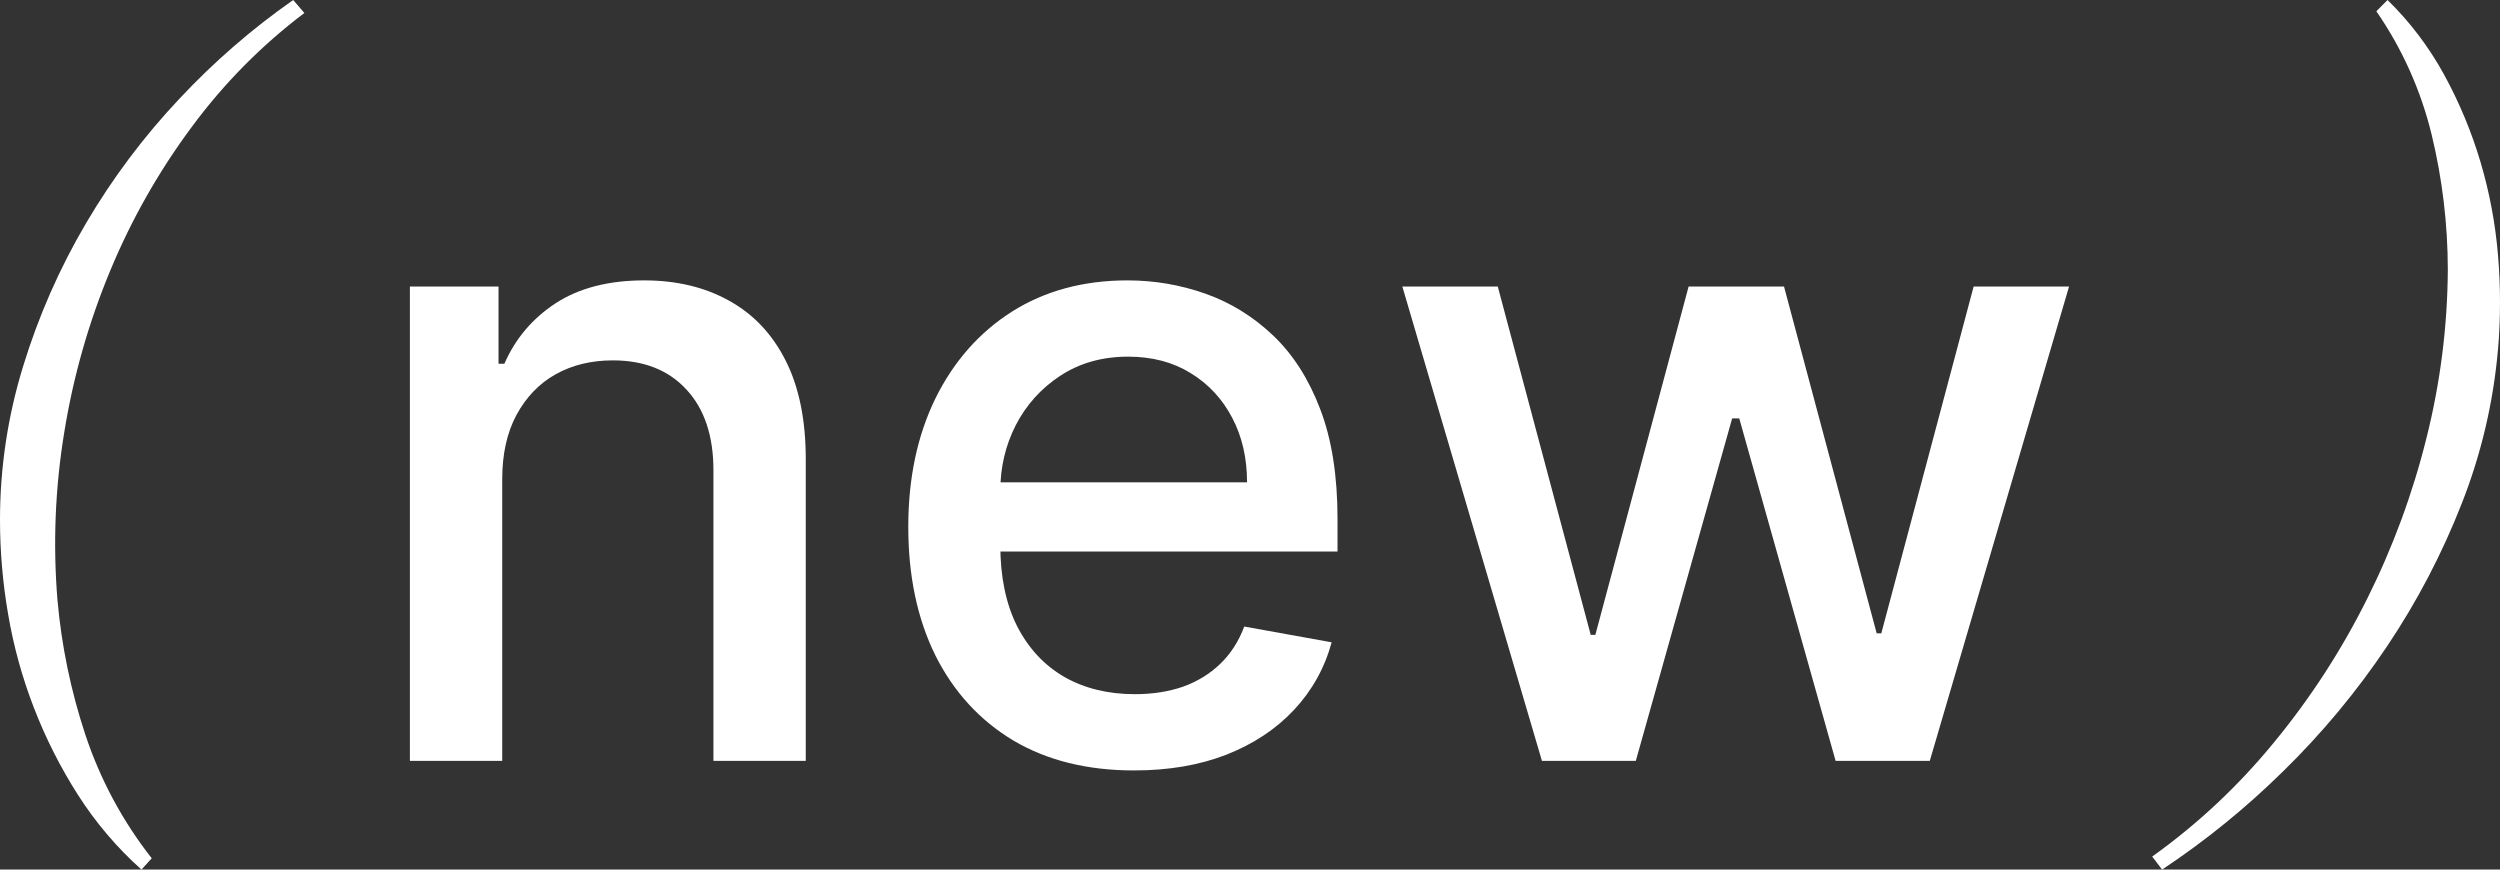
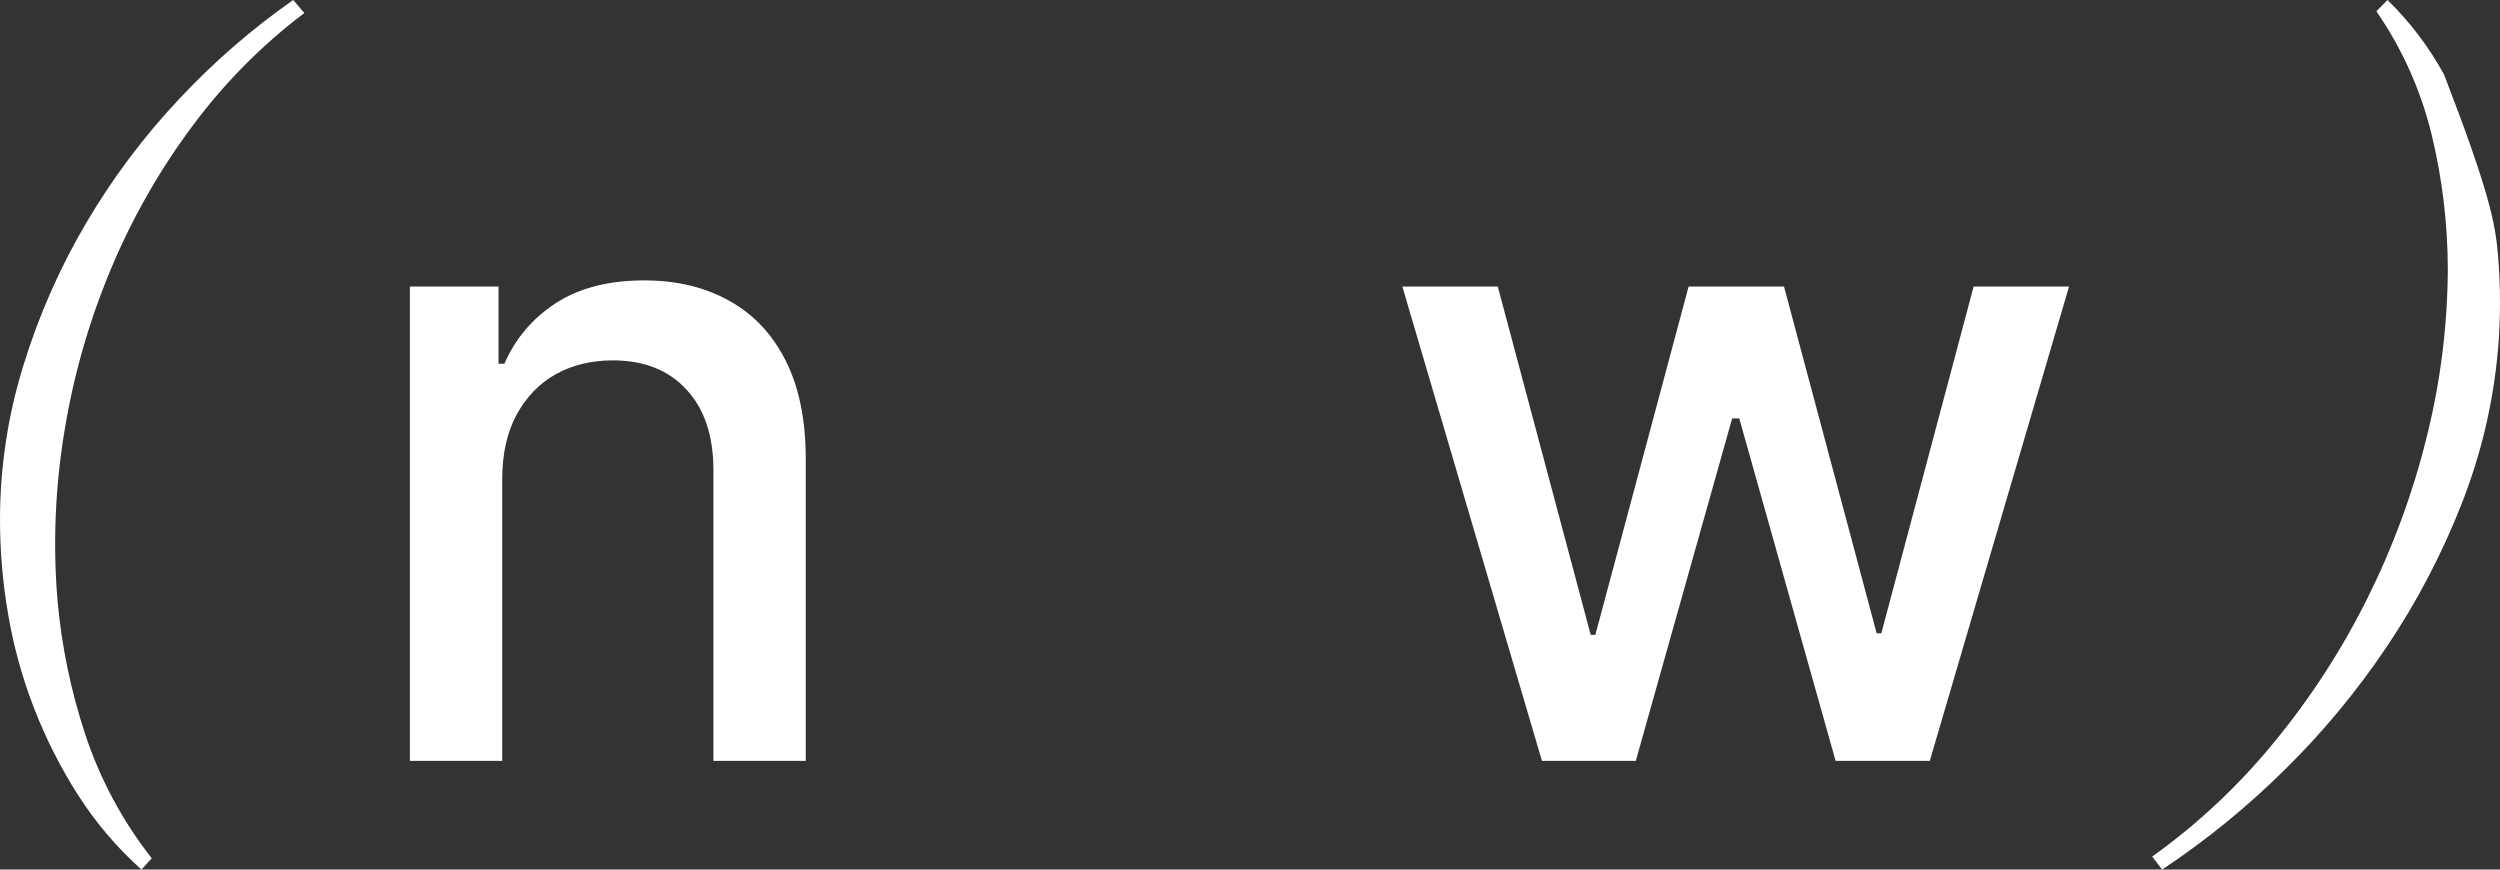
<svg xmlns="http://www.w3.org/2000/svg" width="115" height="40" viewBox="0 0 115 40" fill="none">
  <rect x="0" y="0" width="115" height="40" fill="#333333" stroke="none" />
  <path d="M0 23.912C9.89677e-05 21.516 0.359 19.133 1.065 16.846C1.77 14.542 2.742 12.33 3.963 10.259C5.179 8.193 6.621 6.271 8.262 4.532C9.844 2.842 11.595 1.323 13.488 0L14 0.598C12.031 2.086 10.284 3.854 8.814 5.848C7.301 7.885 6.043 10.104 5.068 12.455C4.078 14.837 3.369 17.329 2.957 19.88C2.538 22.425 2.432 25.013 2.642 27.584C2.828 29.697 3.259 31.78 3.924 33.791C4.608 35.854 5.642 37.779 6.98 39.481L6.507 40C5.383 38.996 4.401 37.841 3.588 36.567C2.78 35.302 2.1 33.958 1.558 32.554C1.022 31.168 0.625 29.73 0.375 28.262C0.127 26.826 0.001 25.371 0 23.912Z" fill="white" />
  <path d="M23.102 22.046V35H18.855V13.182H22.932V16.733H23.202C23.704 15.578 24.49 14.65 25.56 13.949C26.639 13.248 27.998 12.898 29.636 12.898C31.123 12.898 32.425 13.21 33.543 13.835C34.66 14.451 35.526 15.369 36.142 16.591C36.758 17.812 37.065 19.323 37.065 21.122V35H32.818V21.634C32.818 20.052 32.406 18.816 31.582 17.926C30.759 17.026 29.627 16.577 28.188 16.577C27.203 16.577 26.327 16.79 25.56 17.216C24.802 17.642 24.201 18.267 23.756 19.091C23.32 19.905 23.102 20.89 23.102 22.046Z" fill="white" />
-   <path d="M52.165 35.44C50.015 35.44 48.164 34.981 46.611 34.062C45.067 33.135 43.874 31.832 43.031 30.156C42.198 28.471 41.781 26.496 41.781 24.233C41.781 21.998 42.198 20.028 43.031 18.324C43.874 16.619 45.048 15.289 46.554 14.332C48.069 13.376 49.84 12.898 51.867 12.898C53.097 12.898 54.291 13.101 55.446 13.508C56.601 13.916 57.638 14.555 58.557 15.426C59.475 16.297 60.2 17.429 60.73 18.821C61.26 20.204 61.526 21.884 61.526 23.864V25.369H44.182V22.188H57.364C57.364 21.07 57.136 20.081 56.682 19.219C56.227 18.348 55.588 17.661 54.764 17.159C53.95 16.657 52.993 16.406 51.895 16.406C50.702 16.406 49.66 16.7 48.77 17.287C47.889 17.865 47.207 18.622 46.724 19.56C46.251 20.488 46.014 21.496 46.014 22.585V25.071C46.014 26.529 46.27 27.77 46.781 28.793C47.302 29.815 48.026 30.597 48.955 31.136C49.883 31.667 50.967 31.932 52.207 31.932C53.012 31.932 53.746 31.818 54.409 31.591C55.072 31.354 55.645 31.004 56.128 30.54C56.611 30.076 56.98 29.503 57.236 28.821L61.256 29.546C60.934 30.729 60.356 31.766 59.523 32.656C58.699 33.537 57.662 34.224 56.412 34.716C55.171 35.199 53.756 35.44 52.165 35.44Z" fill="white" />
  <path d="M70.929 35L64.508 13.182H68.898L73.173 29.204H73.386L77.676 13.182H82.065L86.327 29.134H86.54L90.787 13.182H95.176L88.77 35H84.438L80.006 19.247H79.679L75.247 35H70.929Z" fill="white" />
-   <path d="M114.906 16.087C114.694 18.513 114.133 20.894 113.243 23.154C112.337 25.472 111.181 27.681 109.797 29.74C108.408 31.811 106.813 33.731 105.036 35.468C103.323 37.157 101.455 38.674 99.457 40L99 39.402C101.087 37.912 102.97 36.147 104.602 34.152C106.274 32.123 107.713 29.905 108.89 27.542C110.071 25.18 110.989 22.69 111.625 20.119C112.256 17.601 112.583 15.014 112.6 12.415C112.598 10.323 112.35 8.239 111.859 6.208C111.365 4.166 110.501 2.237 109.312 0.518L109.826 0C110.856 1.006 111.733 2.163 112.428 3.433C113.125 4.705 113.686 6.051 114.101 7.445C114.516 8.843 114.787 10.281 114.908 11.736C115.031 13.184 115.031 14.64 114.908 16.087" fill="white" />
+   <path d="M114.906 16.087C114.694 18.513 114.133 20.894 113.243 23.154C112.337 25.472 111.181 27.681 109.797 29.74C108.408 31.811 106.813 33.731 105.036 35.468C103.323 37.157 101.455 38.674 99.457 40L99 39.402C101.087 37.912 102.97 36.147 104.602 34.152C106.274 32.123 107.713 29.905 108.89 27.542C110.071 25.18 110.989 22.69 111.625 20.119C112.256 17.601 112.583 15.014 112.6 12.415C112.598 10.323 112.35 8.239 111.859 6.208C111.365 4.166 110.501 2.237 109.312 0.518L109.826 0C110.856 1.006 111.733 2.163 112.428 3.433C114.516 8.843 114.787 10.281 114.908 11.736C115.031 13.184 115.031 14.64 114.908 16.087" fill="white" />
</svg>